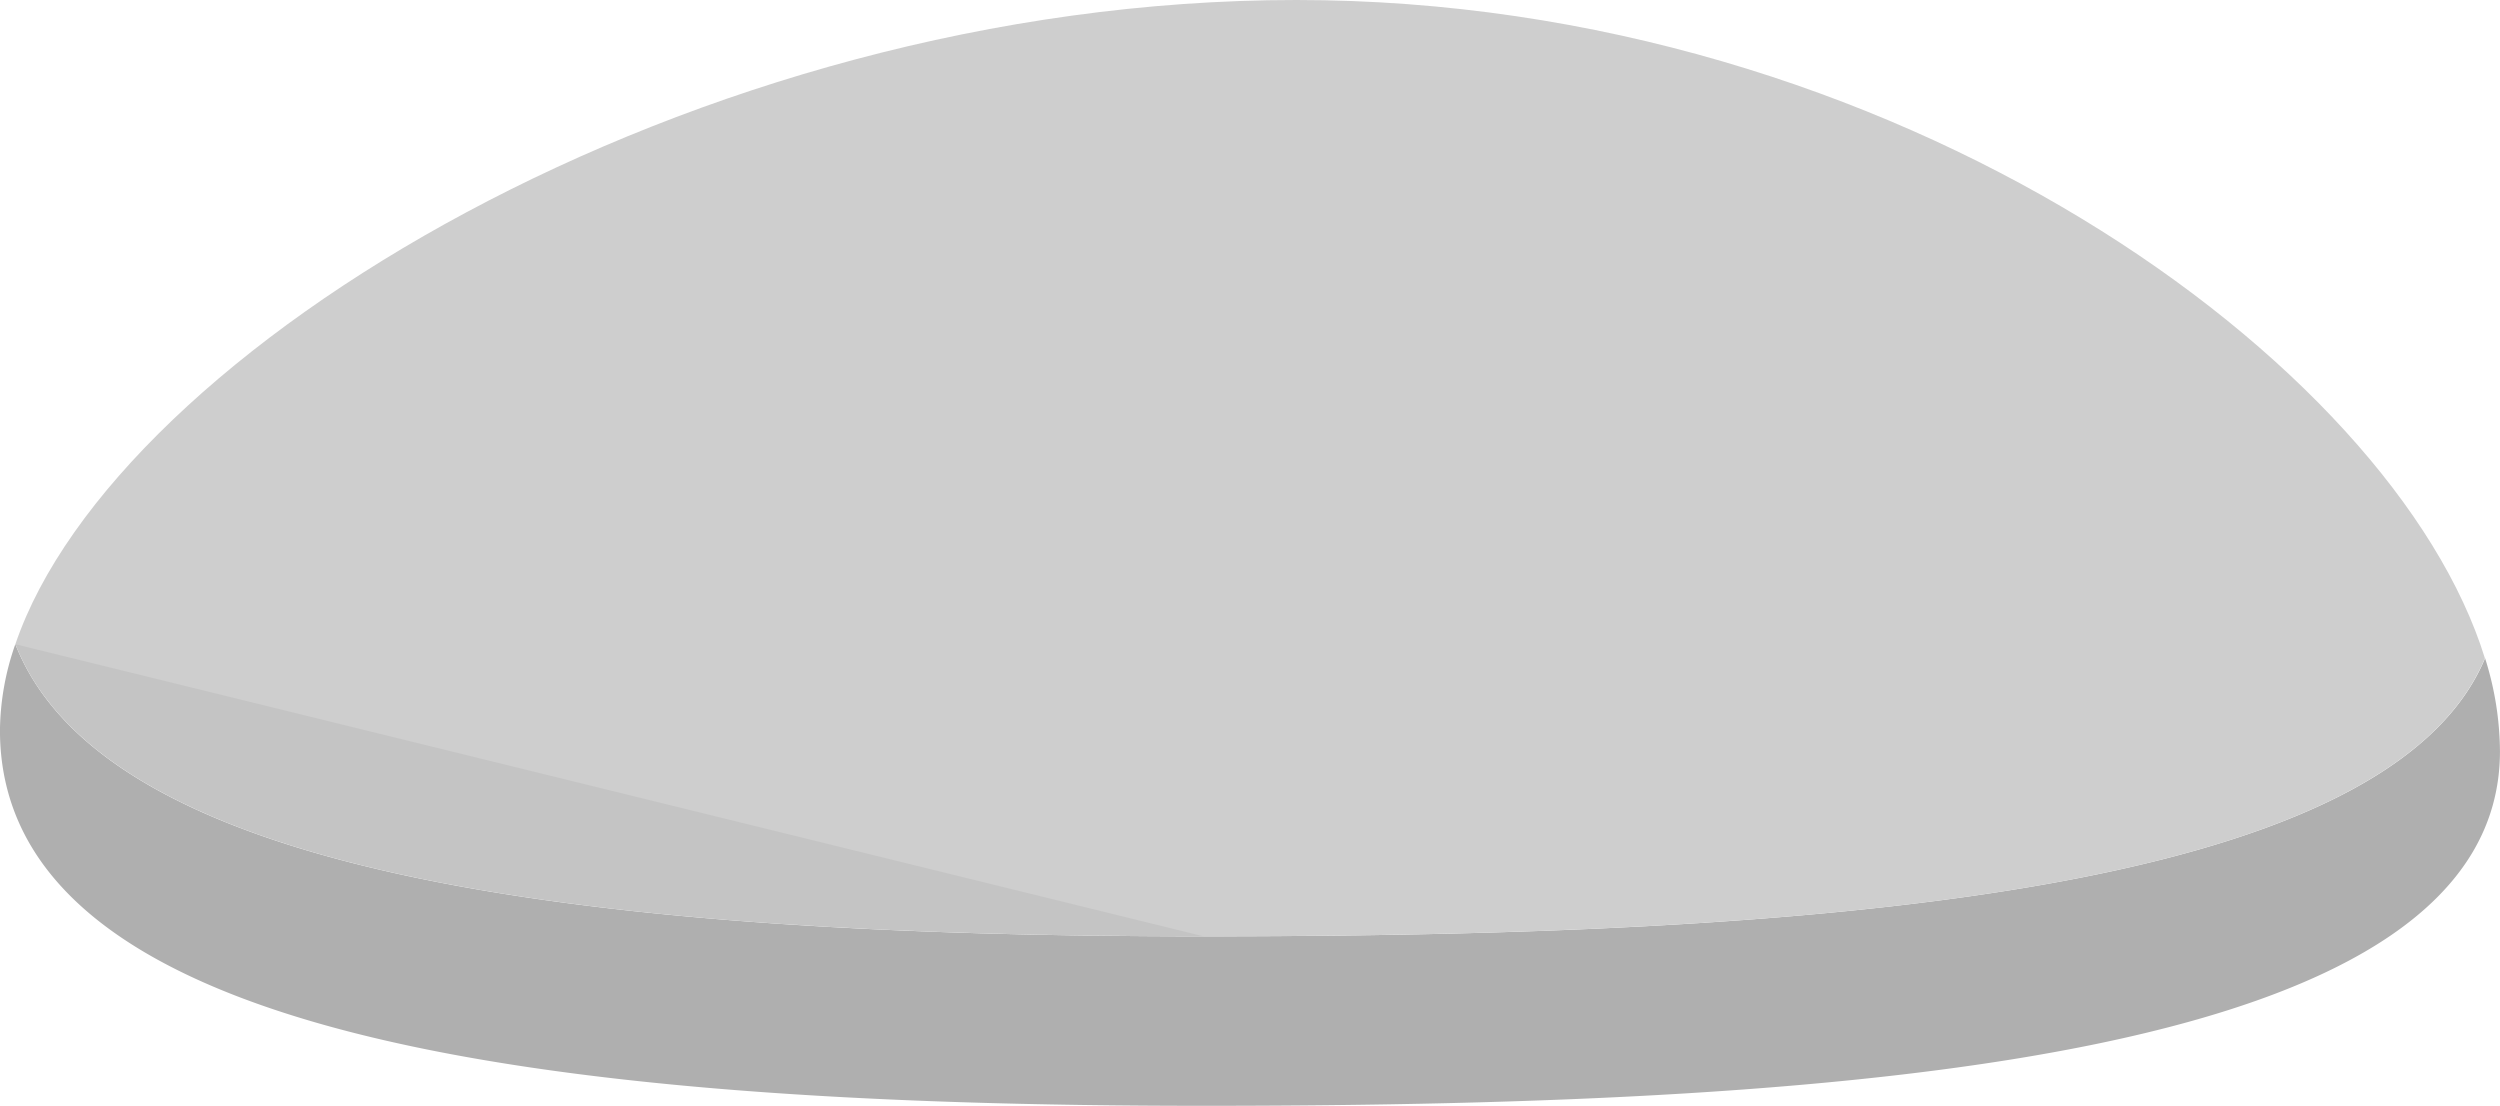
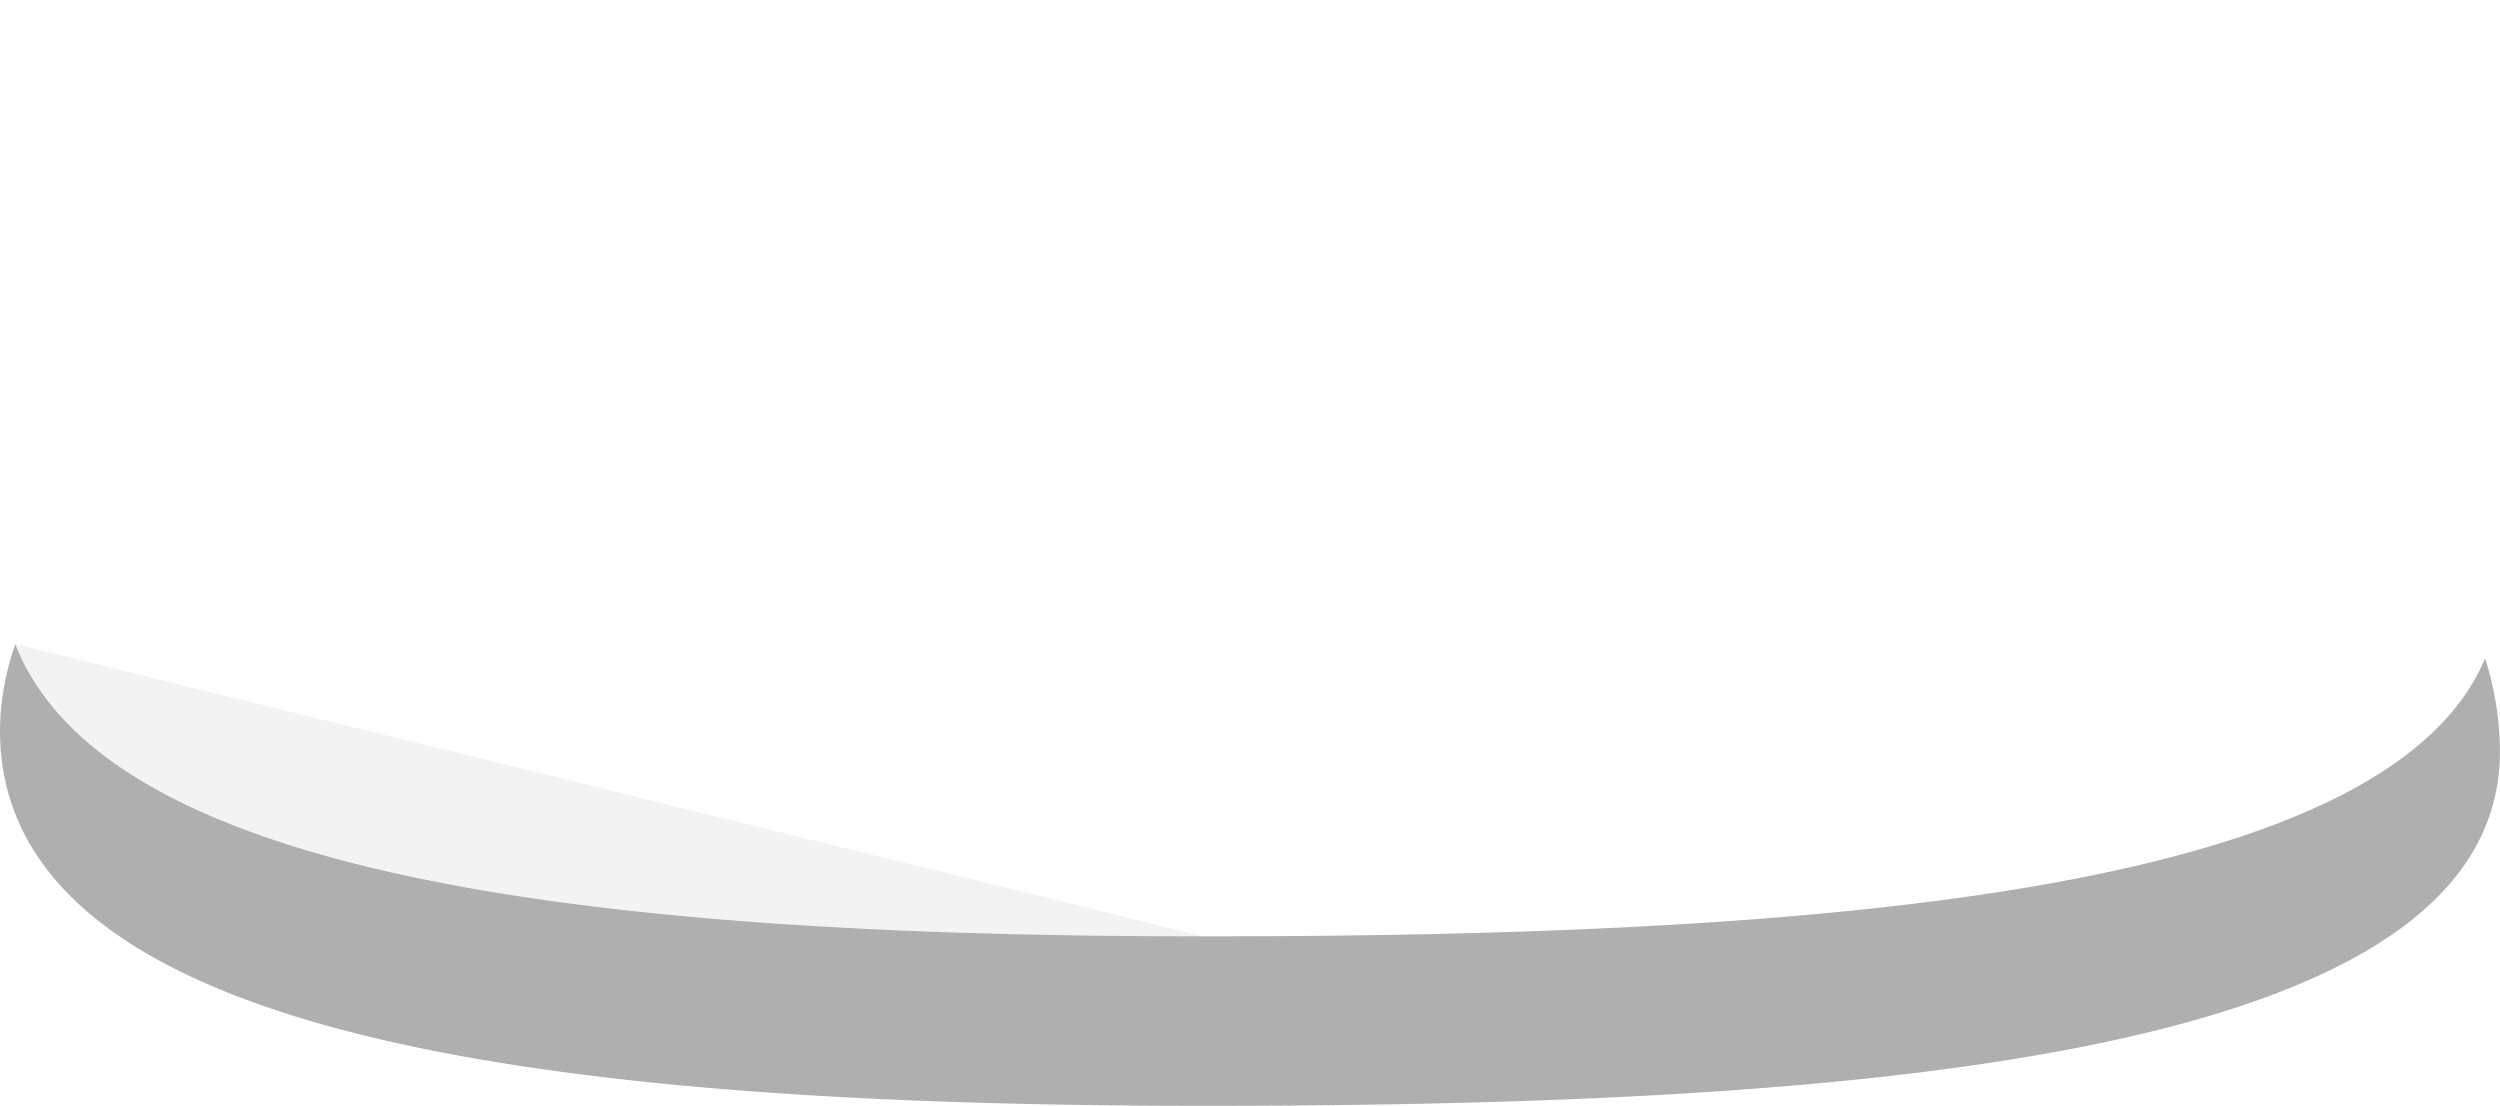
<svg xmlns="http://www.w3.org/2000/svg" id="Assets-layer" width="650.88" height="287.9" viewBox="0 0 650.88 287.9">
  <defs>
    <clipPath id="clip-path">
      <rect x="3.99" y="167.72" width="309.39" height="76.06" style="fill: none" />
    </clipPath>
  </defs>
  <g id="platform-start">
    <path d="M313.39,243.78c-156.06,0-285.45-14.86-309.4-76.06a69.55,69.55,0,0,0-4,22.4c0,79.5,140.31,97.78,313.39,97.78s337.49-12.85,337.49-92.35A82,82,0,0,0,647,171.38c-25.85,61.77-176.11,72.4-333.56,72.4" style="fill: #afafaf" />
-     <path d="M313.39,243.78c157.45,0,307.71-10.63,333.56-72.4C623.17,94.51,493.68,0,337.49,0,180.18,0,30,91.38,4,167.72c24,61.2,153.34,76.06,309.4,76.06" style="fill: #cecece" />
    <g style="opacity: 0.05">
      <g style="clip-path: url(#clip-path)">
        <path d="M4,167.72c24,61.2,153.34,76.06,309.4,76.06" />
      </g>
    </g>
  </g>
</svg>